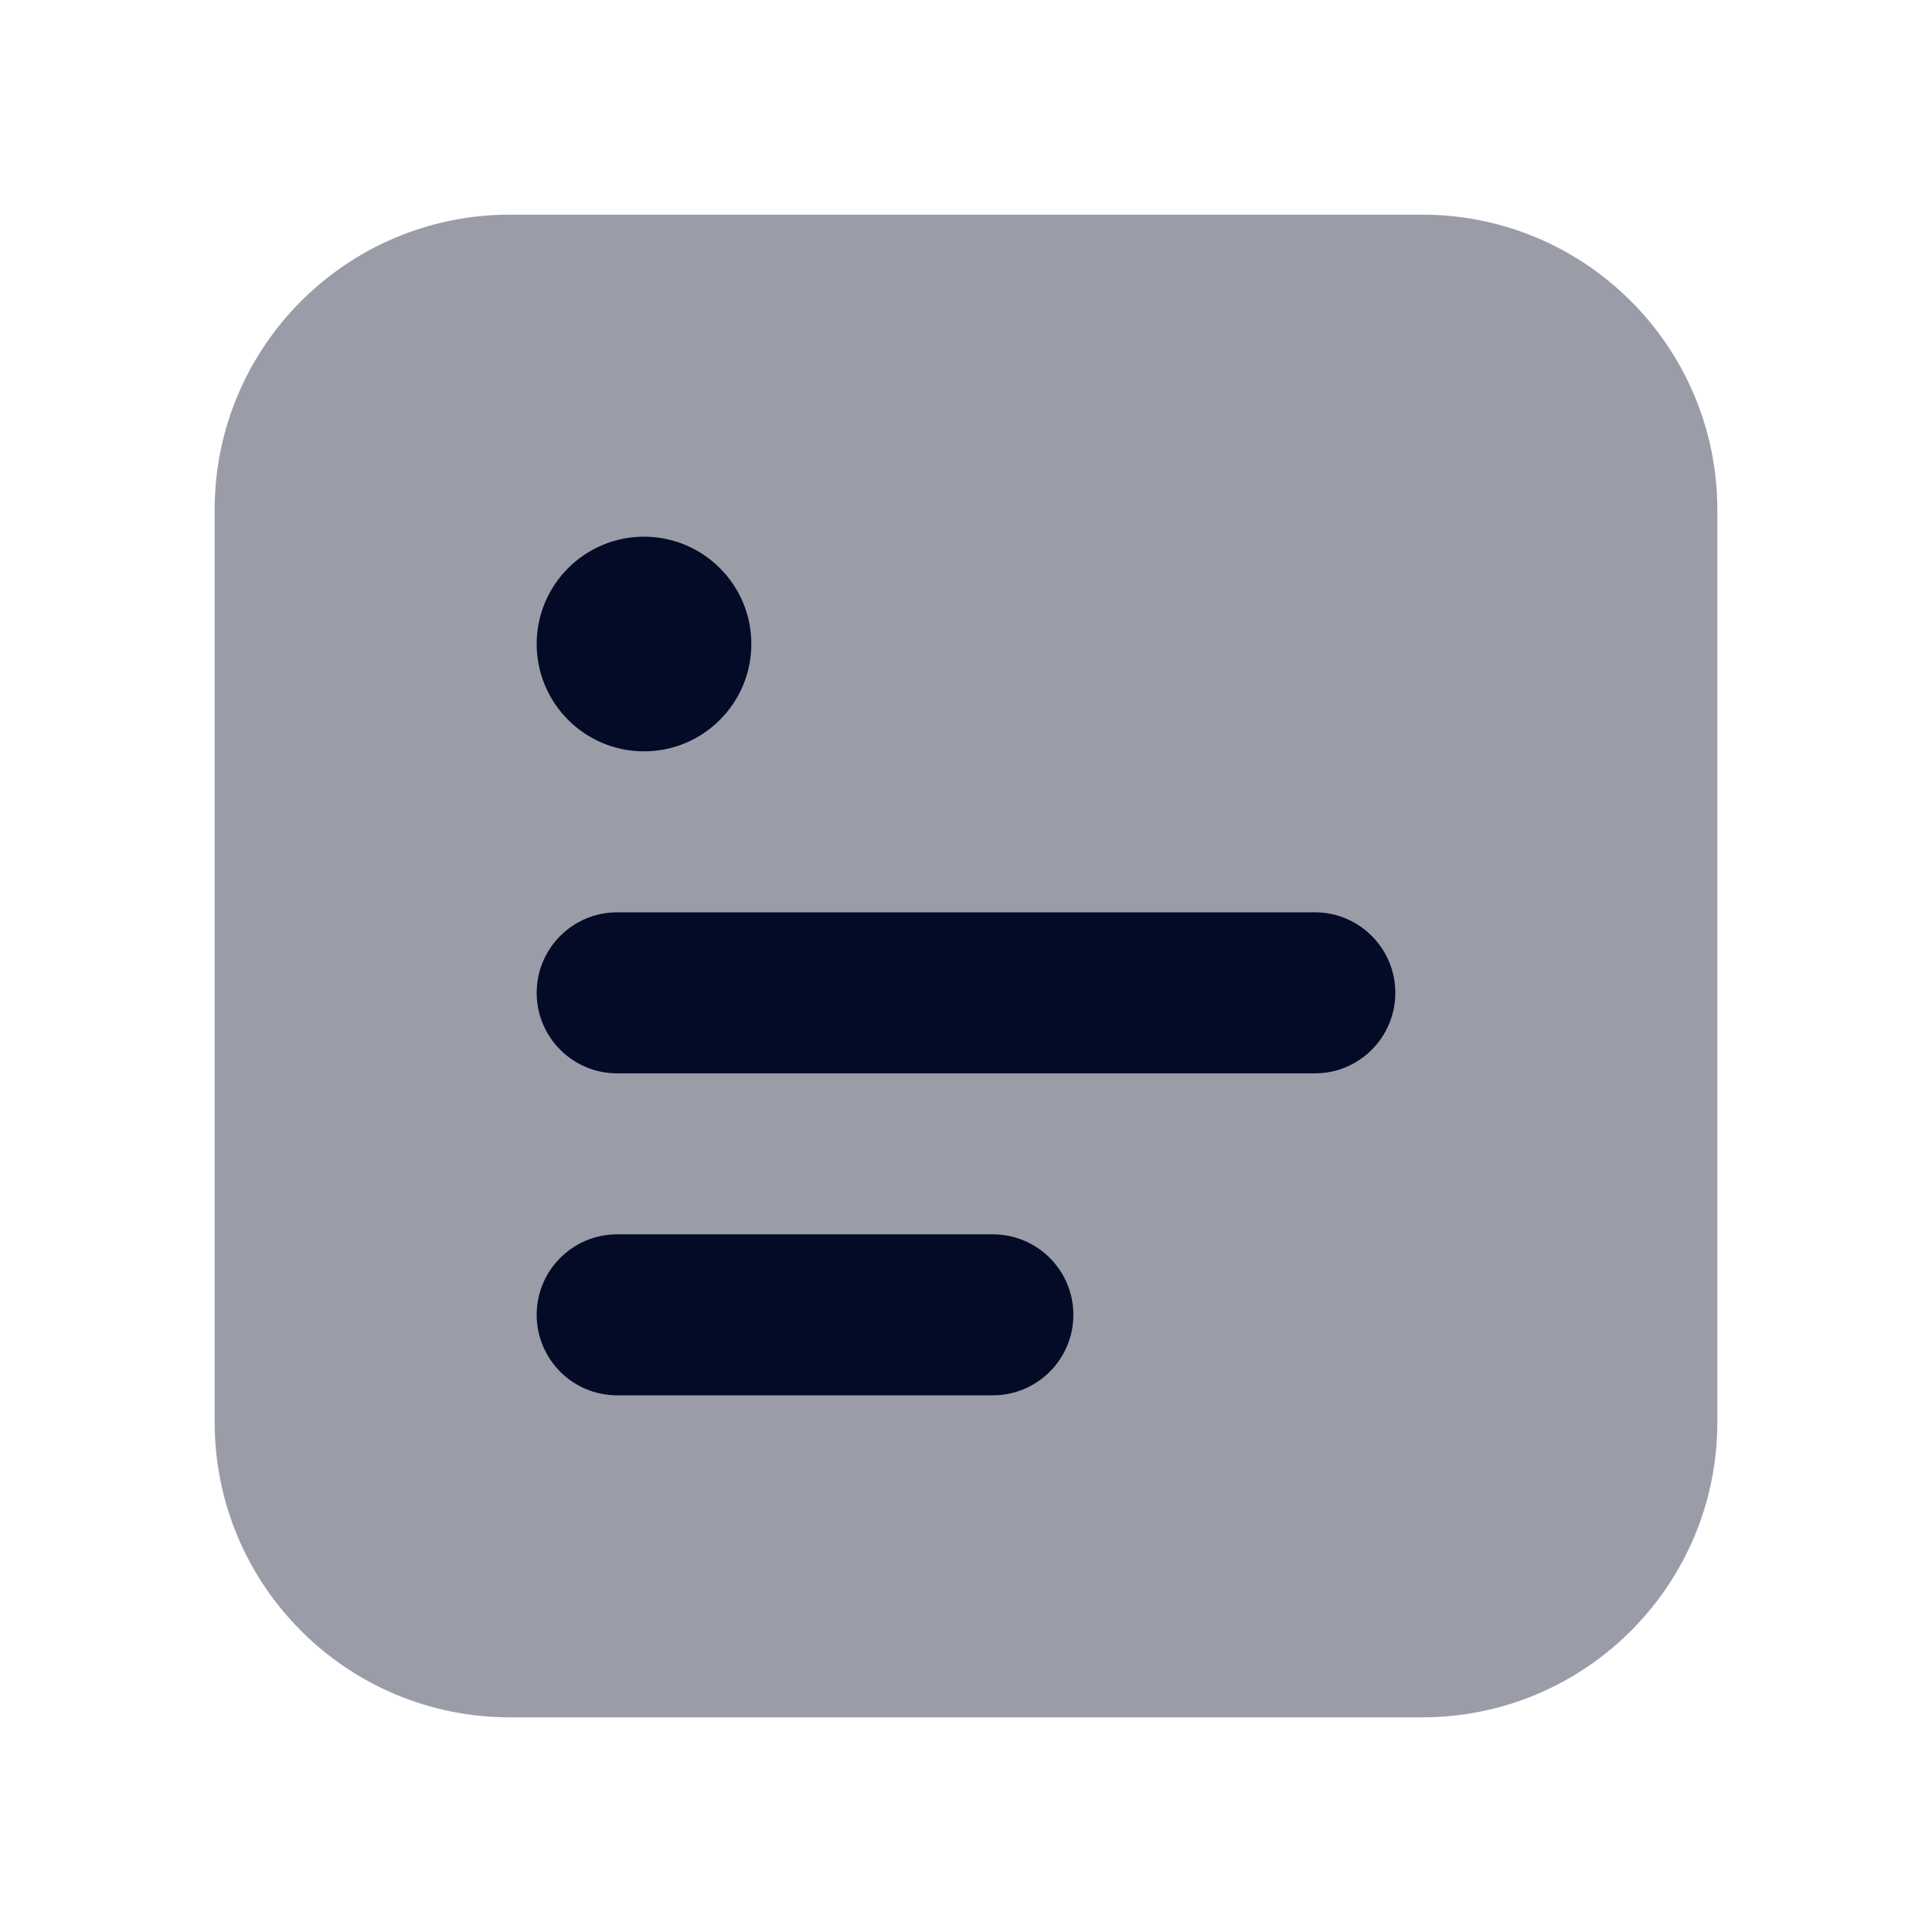
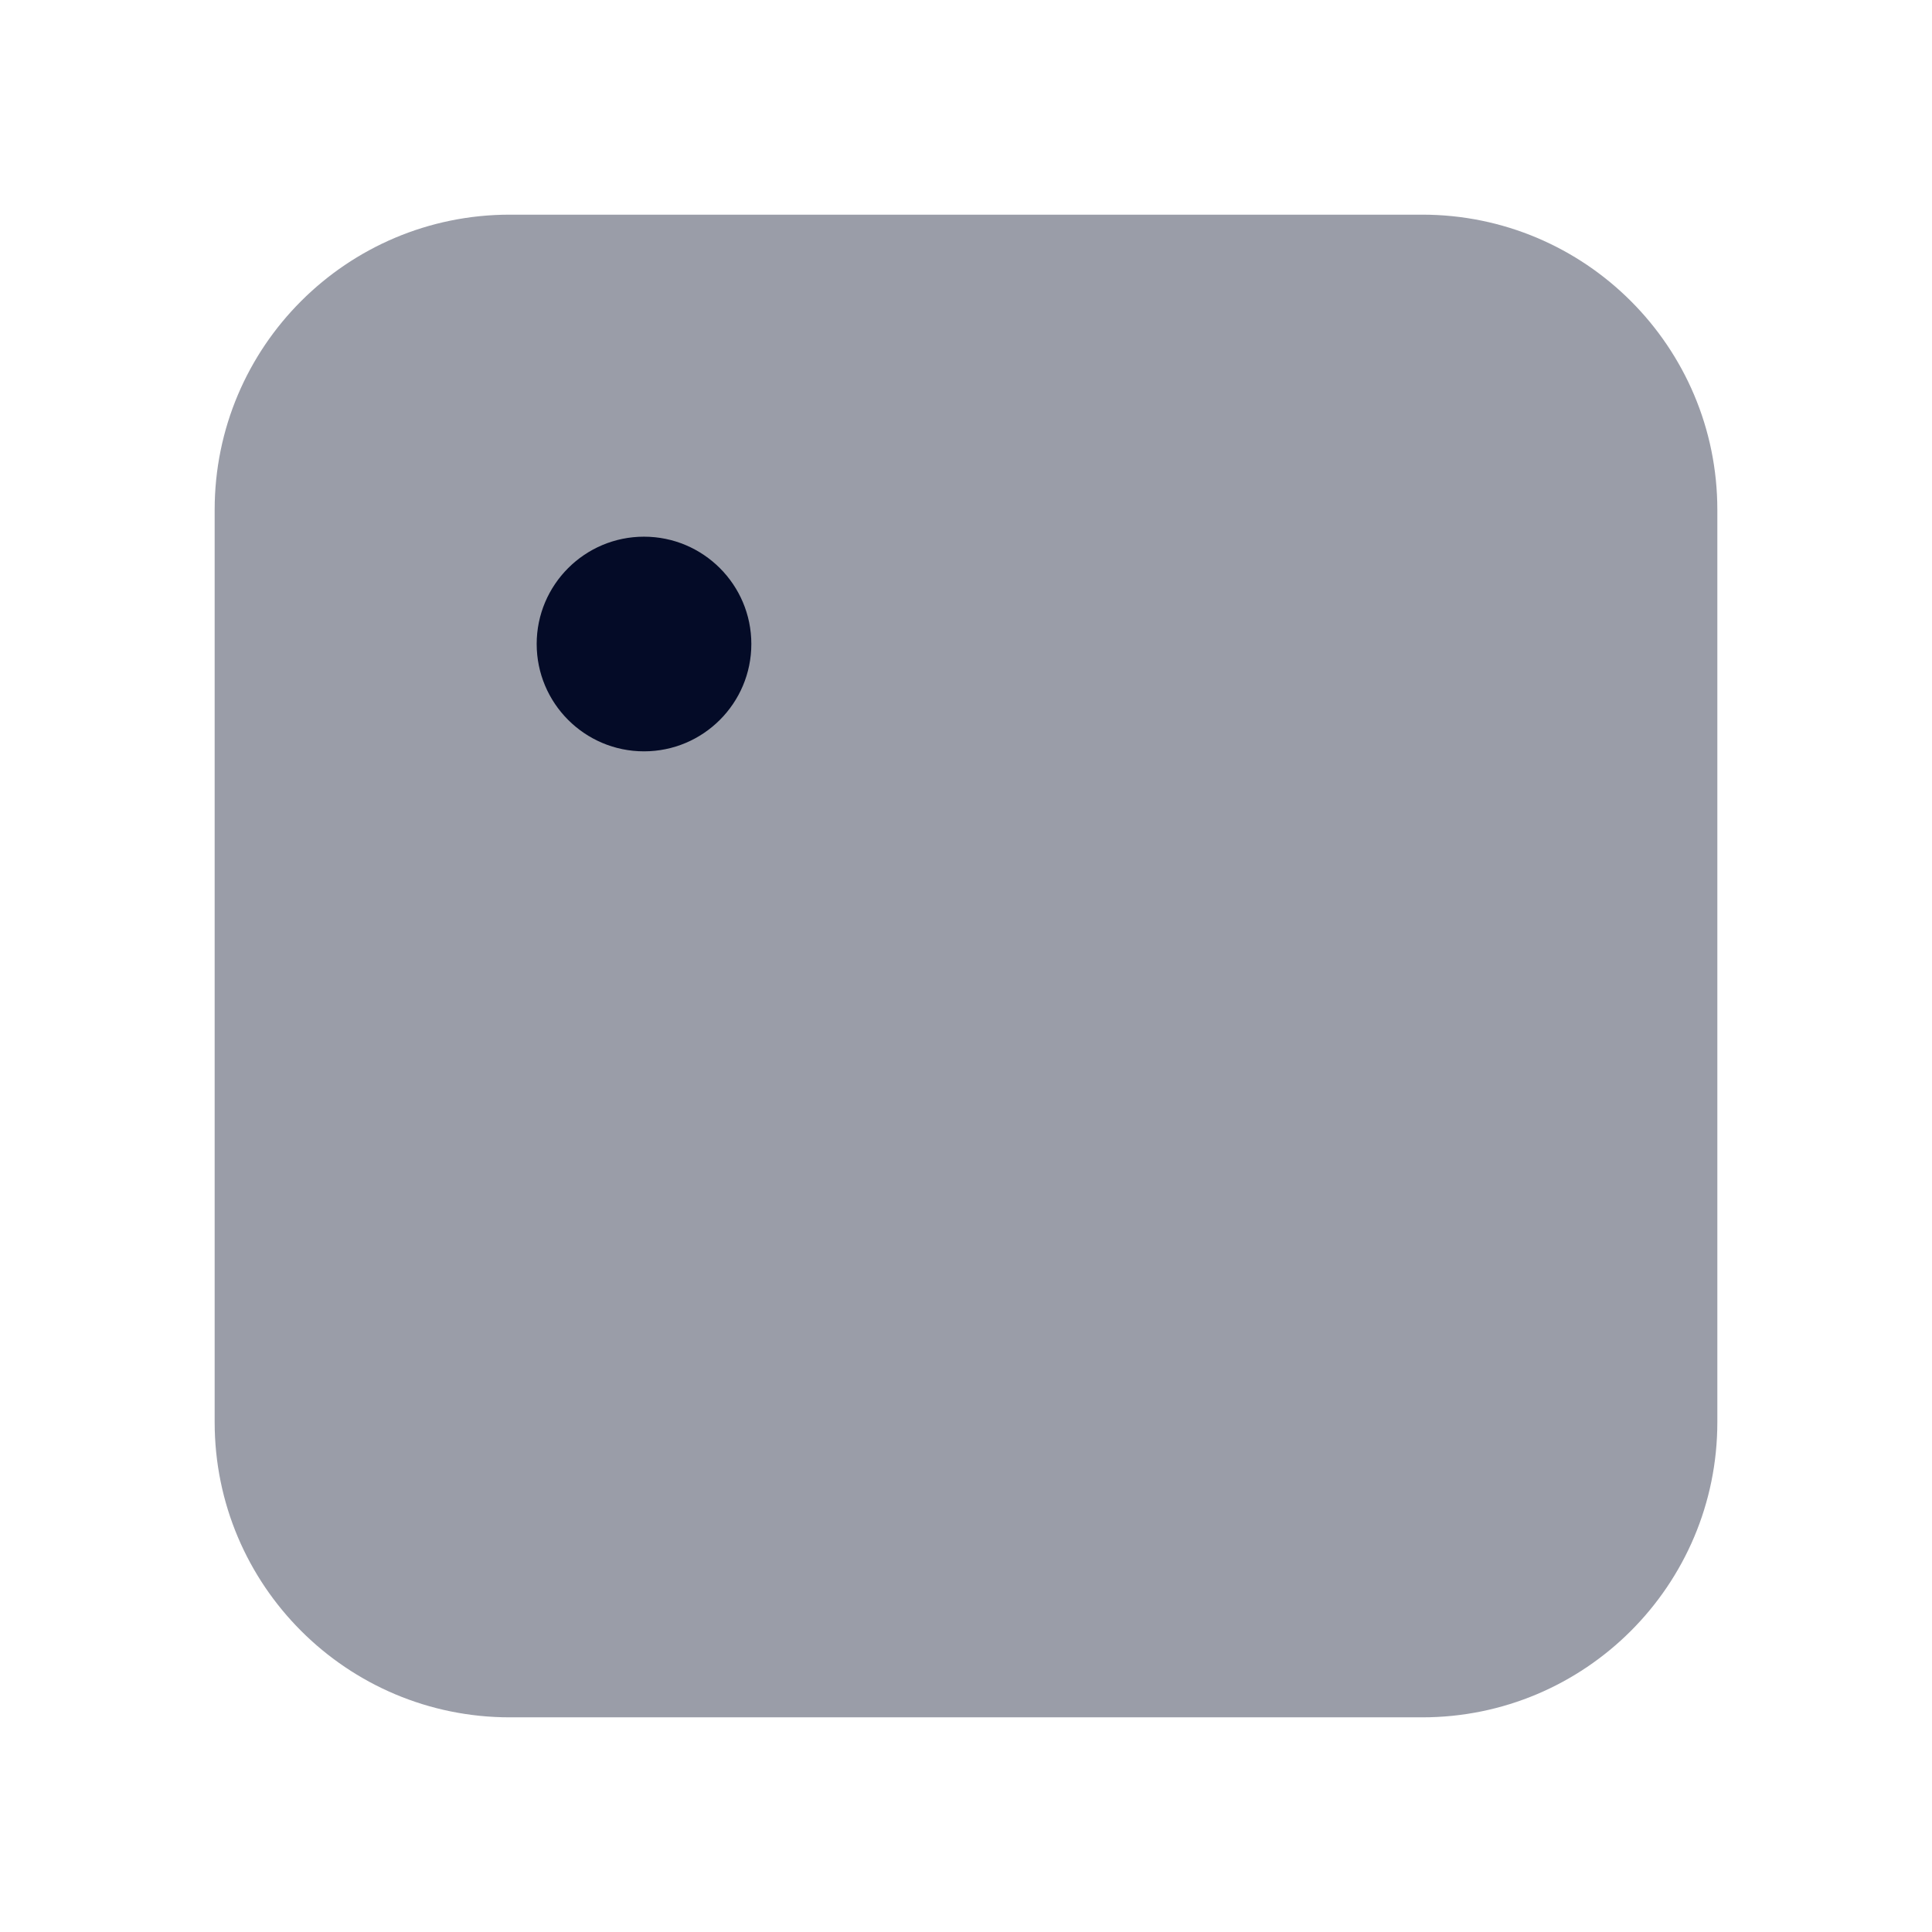
<svg xmlns="http://www.w3.org/2000/svg" width="28" height="28" viewBox="0 0 28 28" fill="none">
  <path d="M7.389 3.111C5.026 3.111 3.111 5.026 3.111 7.389V20.611C3.111 22.974 5.026 24.889 7.389 24.889H20.611C22.974 24.889 24.889 22.974 24.889 20.611V7.389C24.889 5.026 22.974 3.111 20.611 3.111H7.389Z" fill="#040B27" fill-opacity="0.4" />
-   <path fill-rule="evenodd" clip-rule="evenodd" d="M7.778 19.055C7.778 18.411 8.3 17.889 8.944 17.889H14.389C15.033 17.889 15.556 18.411 15.556 19.055C15.556 19.7 15.033 20.222 14.389 20.222H8.944C8.3 20.222 7.778 19.7 7.778 19.055Z" fill="#040B27" />
-   <path fill-rule="evenodd" clip-rule="evenodd" d="M7.778 14.389C7.778 13.745 8.3 13.222 8.944 13.222H19.056C19.7 13.222 20.222 13.745 20.222 14.389C20.222 15.033 19.7 15.556 19.056 15.556H8.944C8.3 15.556 7.778 15.033 7.778 14.389Z" fill="#040B27" />
  <path d="M9.333 10.889C10.192 10.889 10.889 10.192 10.889 9.333C10.889 8.475 10.192 7.778 9.333 7.778C8.475 7.778 7.778 8.475 7.778 9.333C7.778 10.192 8.475 10.889 9.333 10.889Z" fill="#040B27" />
</svg>